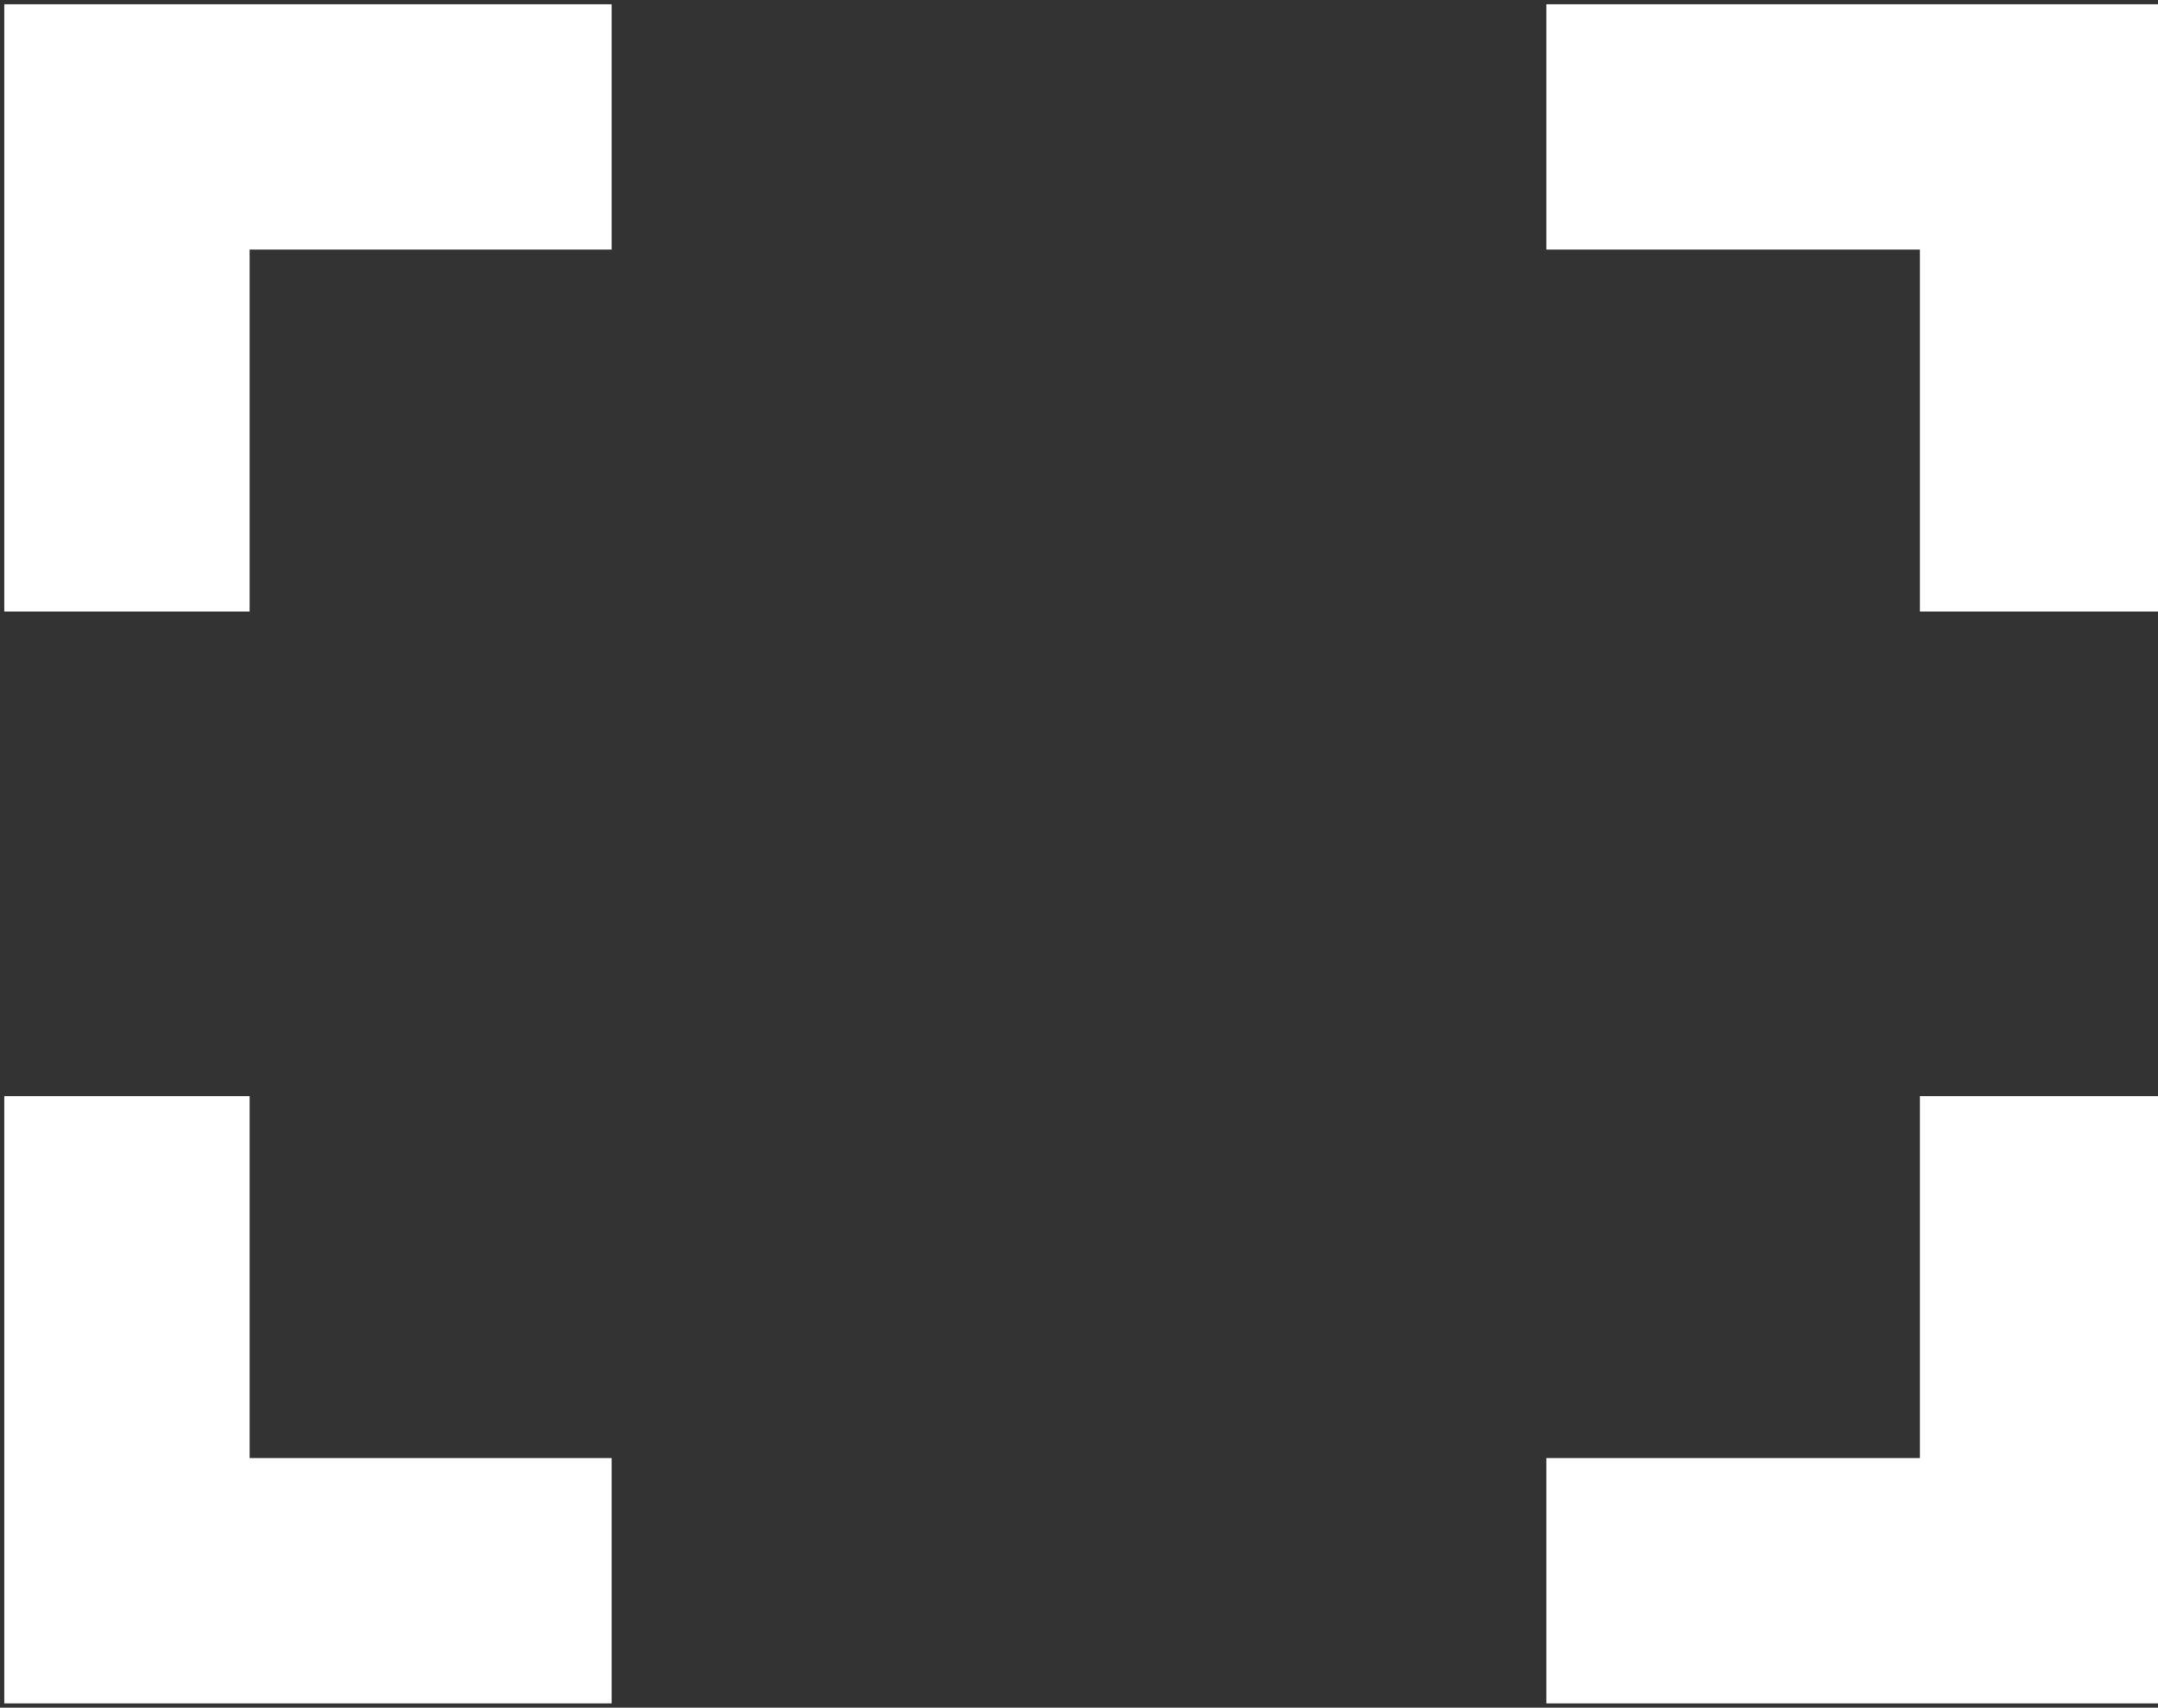
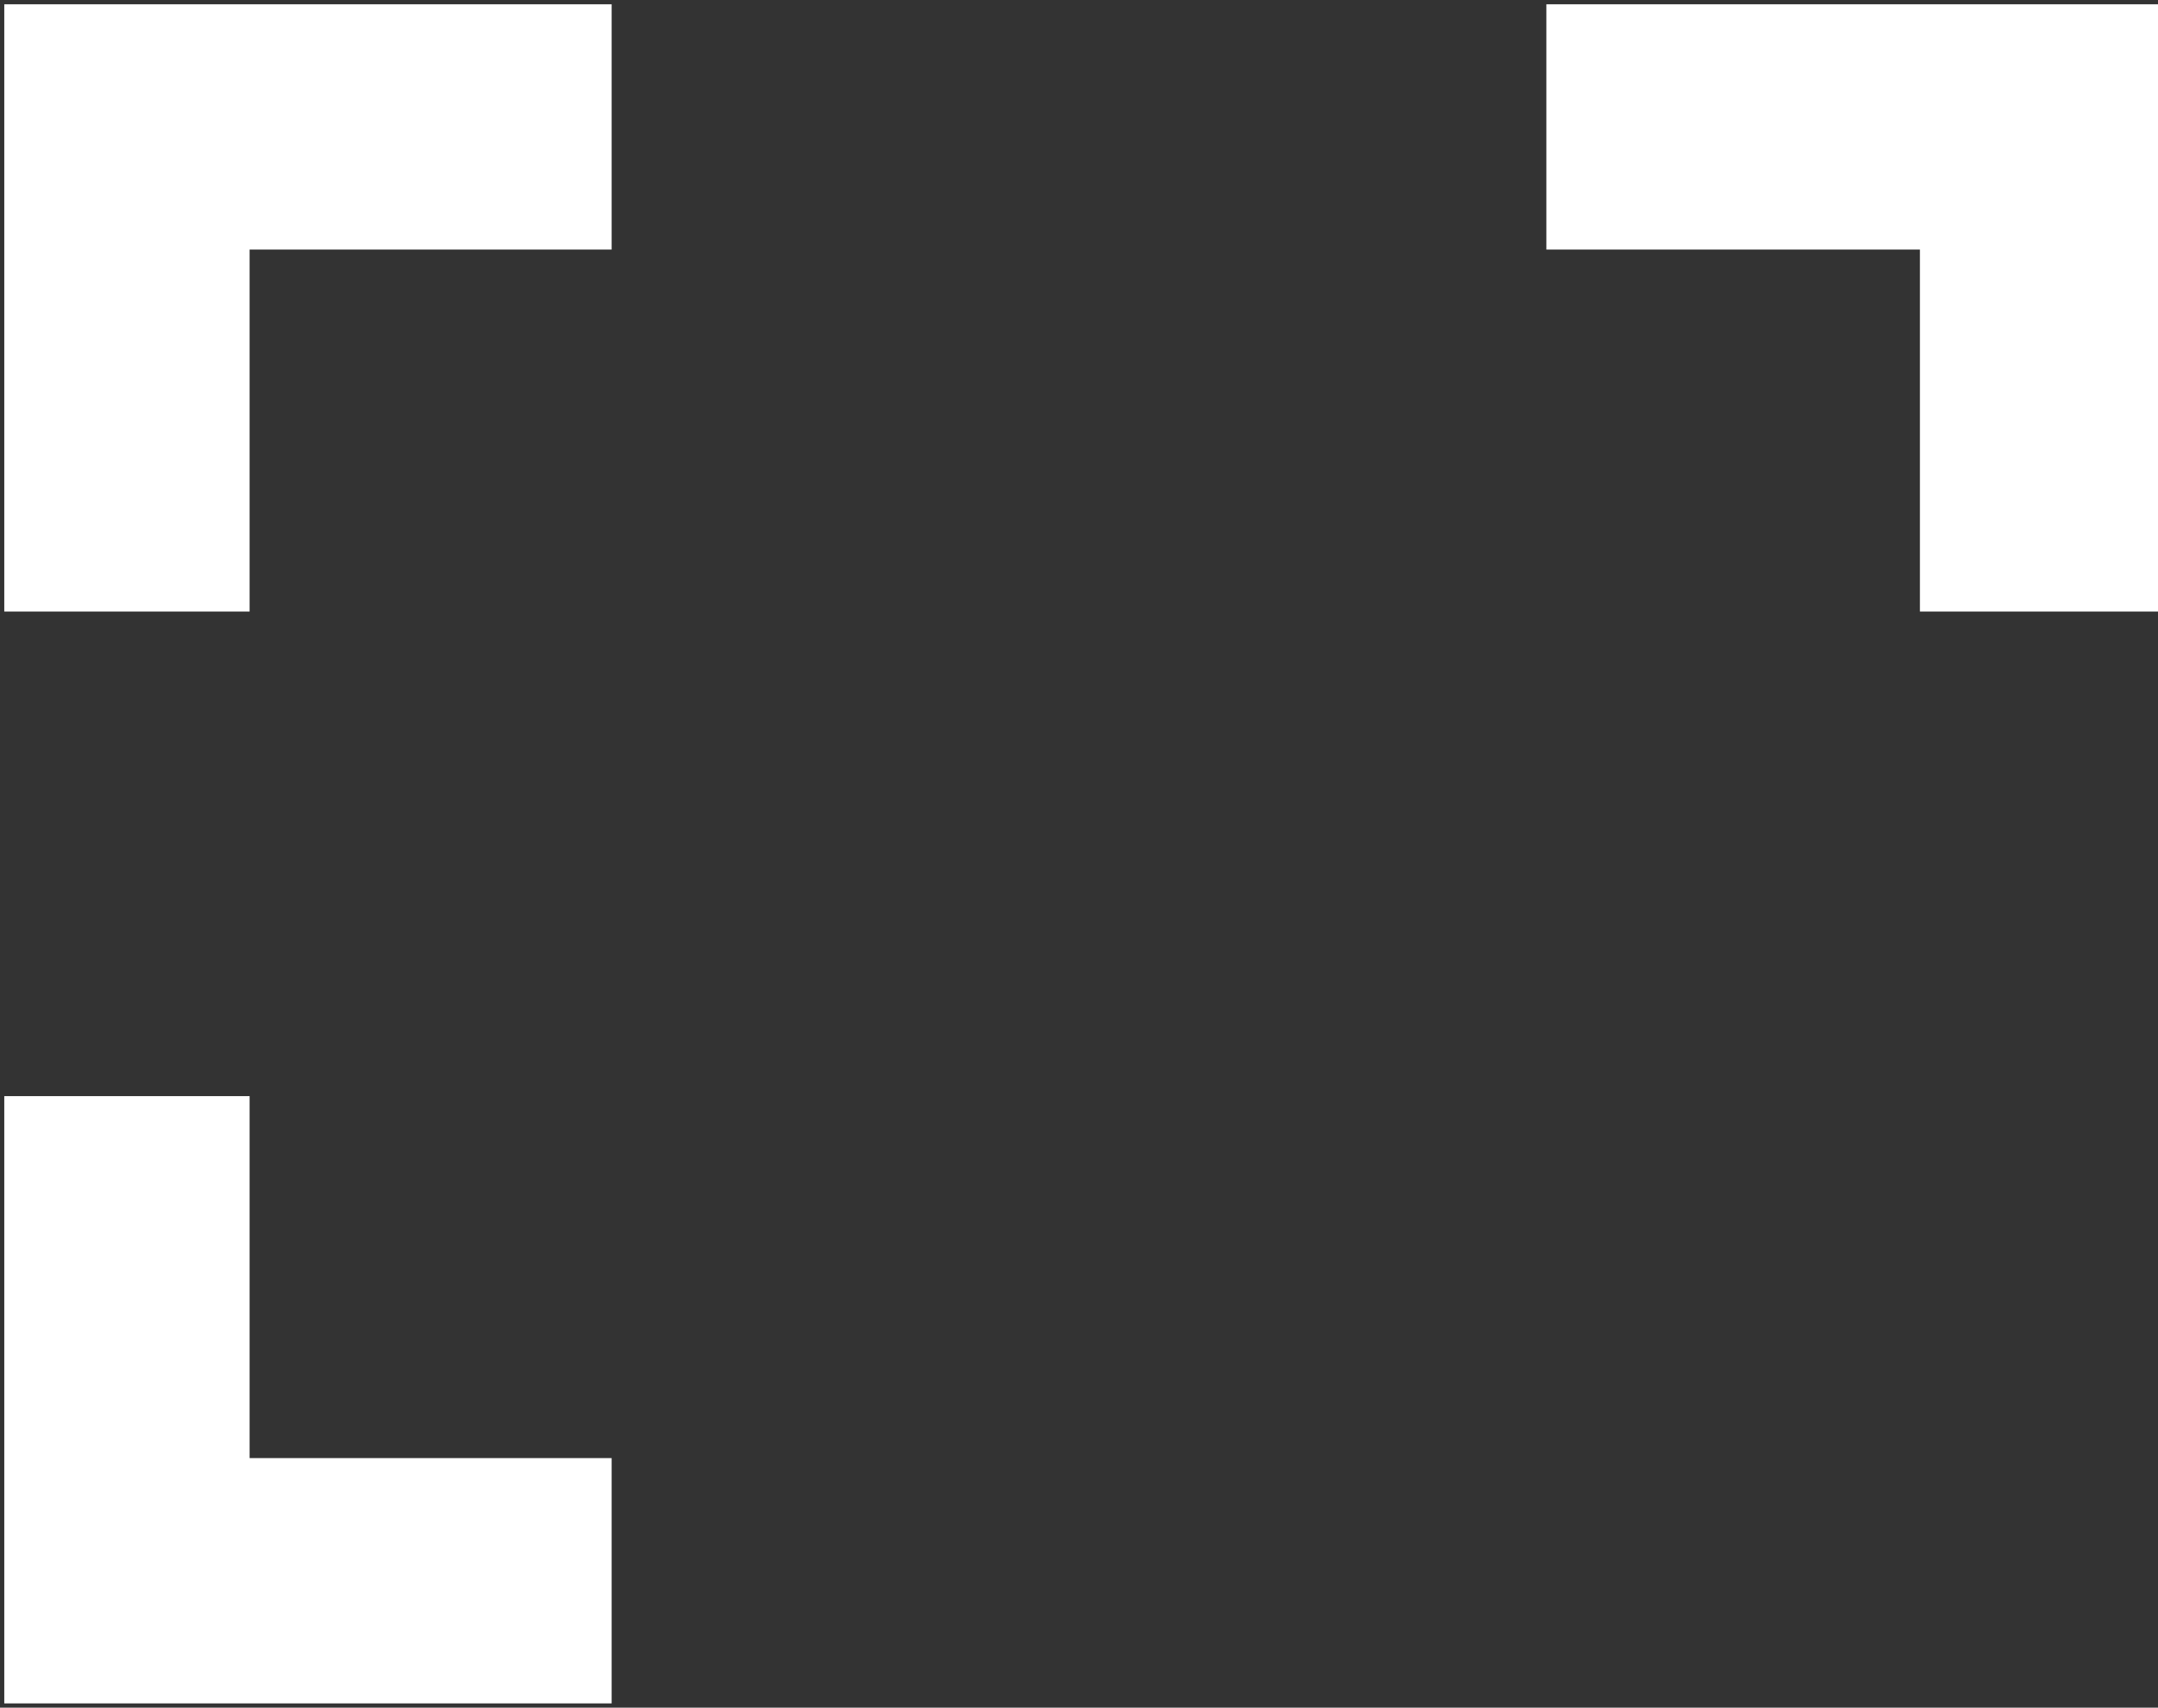
<svg xmlns="http://www.w3.org/2000/svg" version="1.1" id="レイヤー_1" x="0px" y="0px" viewBox="0 0 18.7 14.8" style="enable-background:new 0 0 18.7 14.8;" xml:space="preserve">
  <rect x="0" y="0" width="18.7" height="14.8" fill="#333333" stroke="none" />
  <style type="text/css">
	.st0{fill:none;stroke:#FFFFFF;stroke-width:2.126;stroke-miterlimit:10;}
</style>
-   <polyline class="st0" points="17.7,9.5 17.7,13.7 13.4,13.7 " />
  <polyline class="st0" points="5.3,13.7 1.1,13.7 1.1,9.5 " />
  <polyline class="st0" points="1.1,5.3 1.1,1.1 5.3,1.1 " />
  <polyline class="st0" points="13.4,1.1 17.7,1.1 17.7,5.3 " />
</svg>